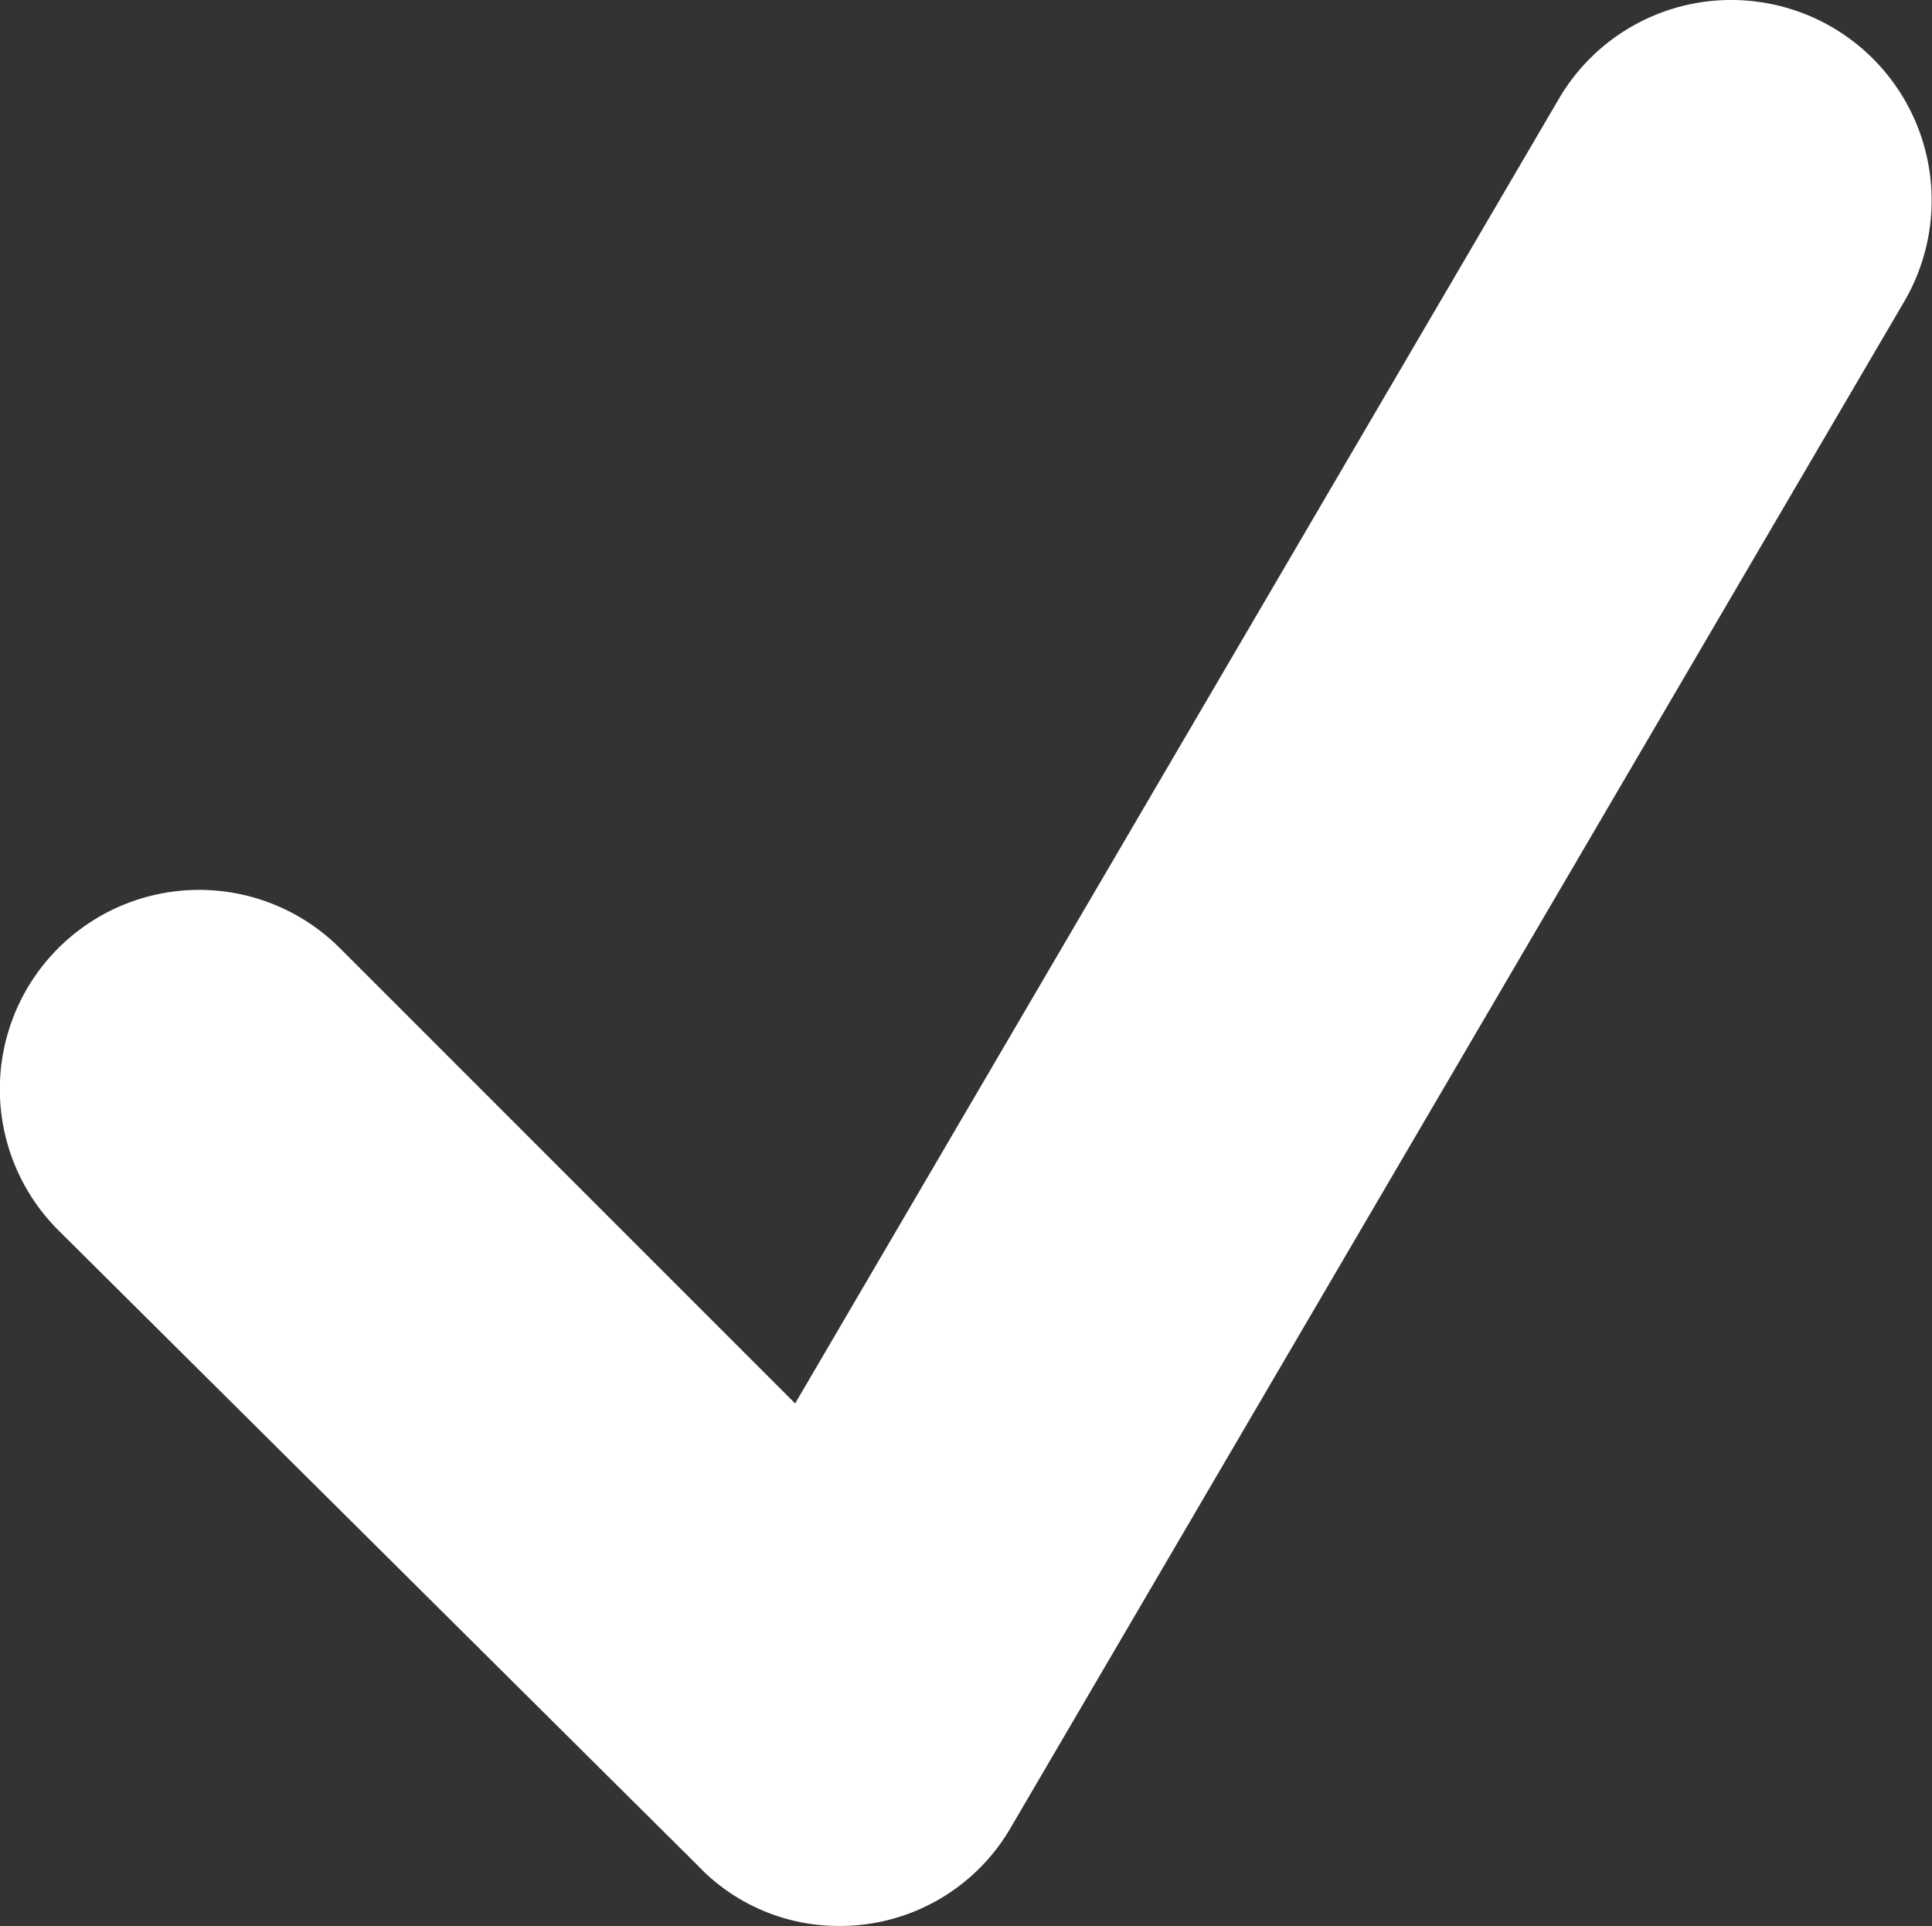
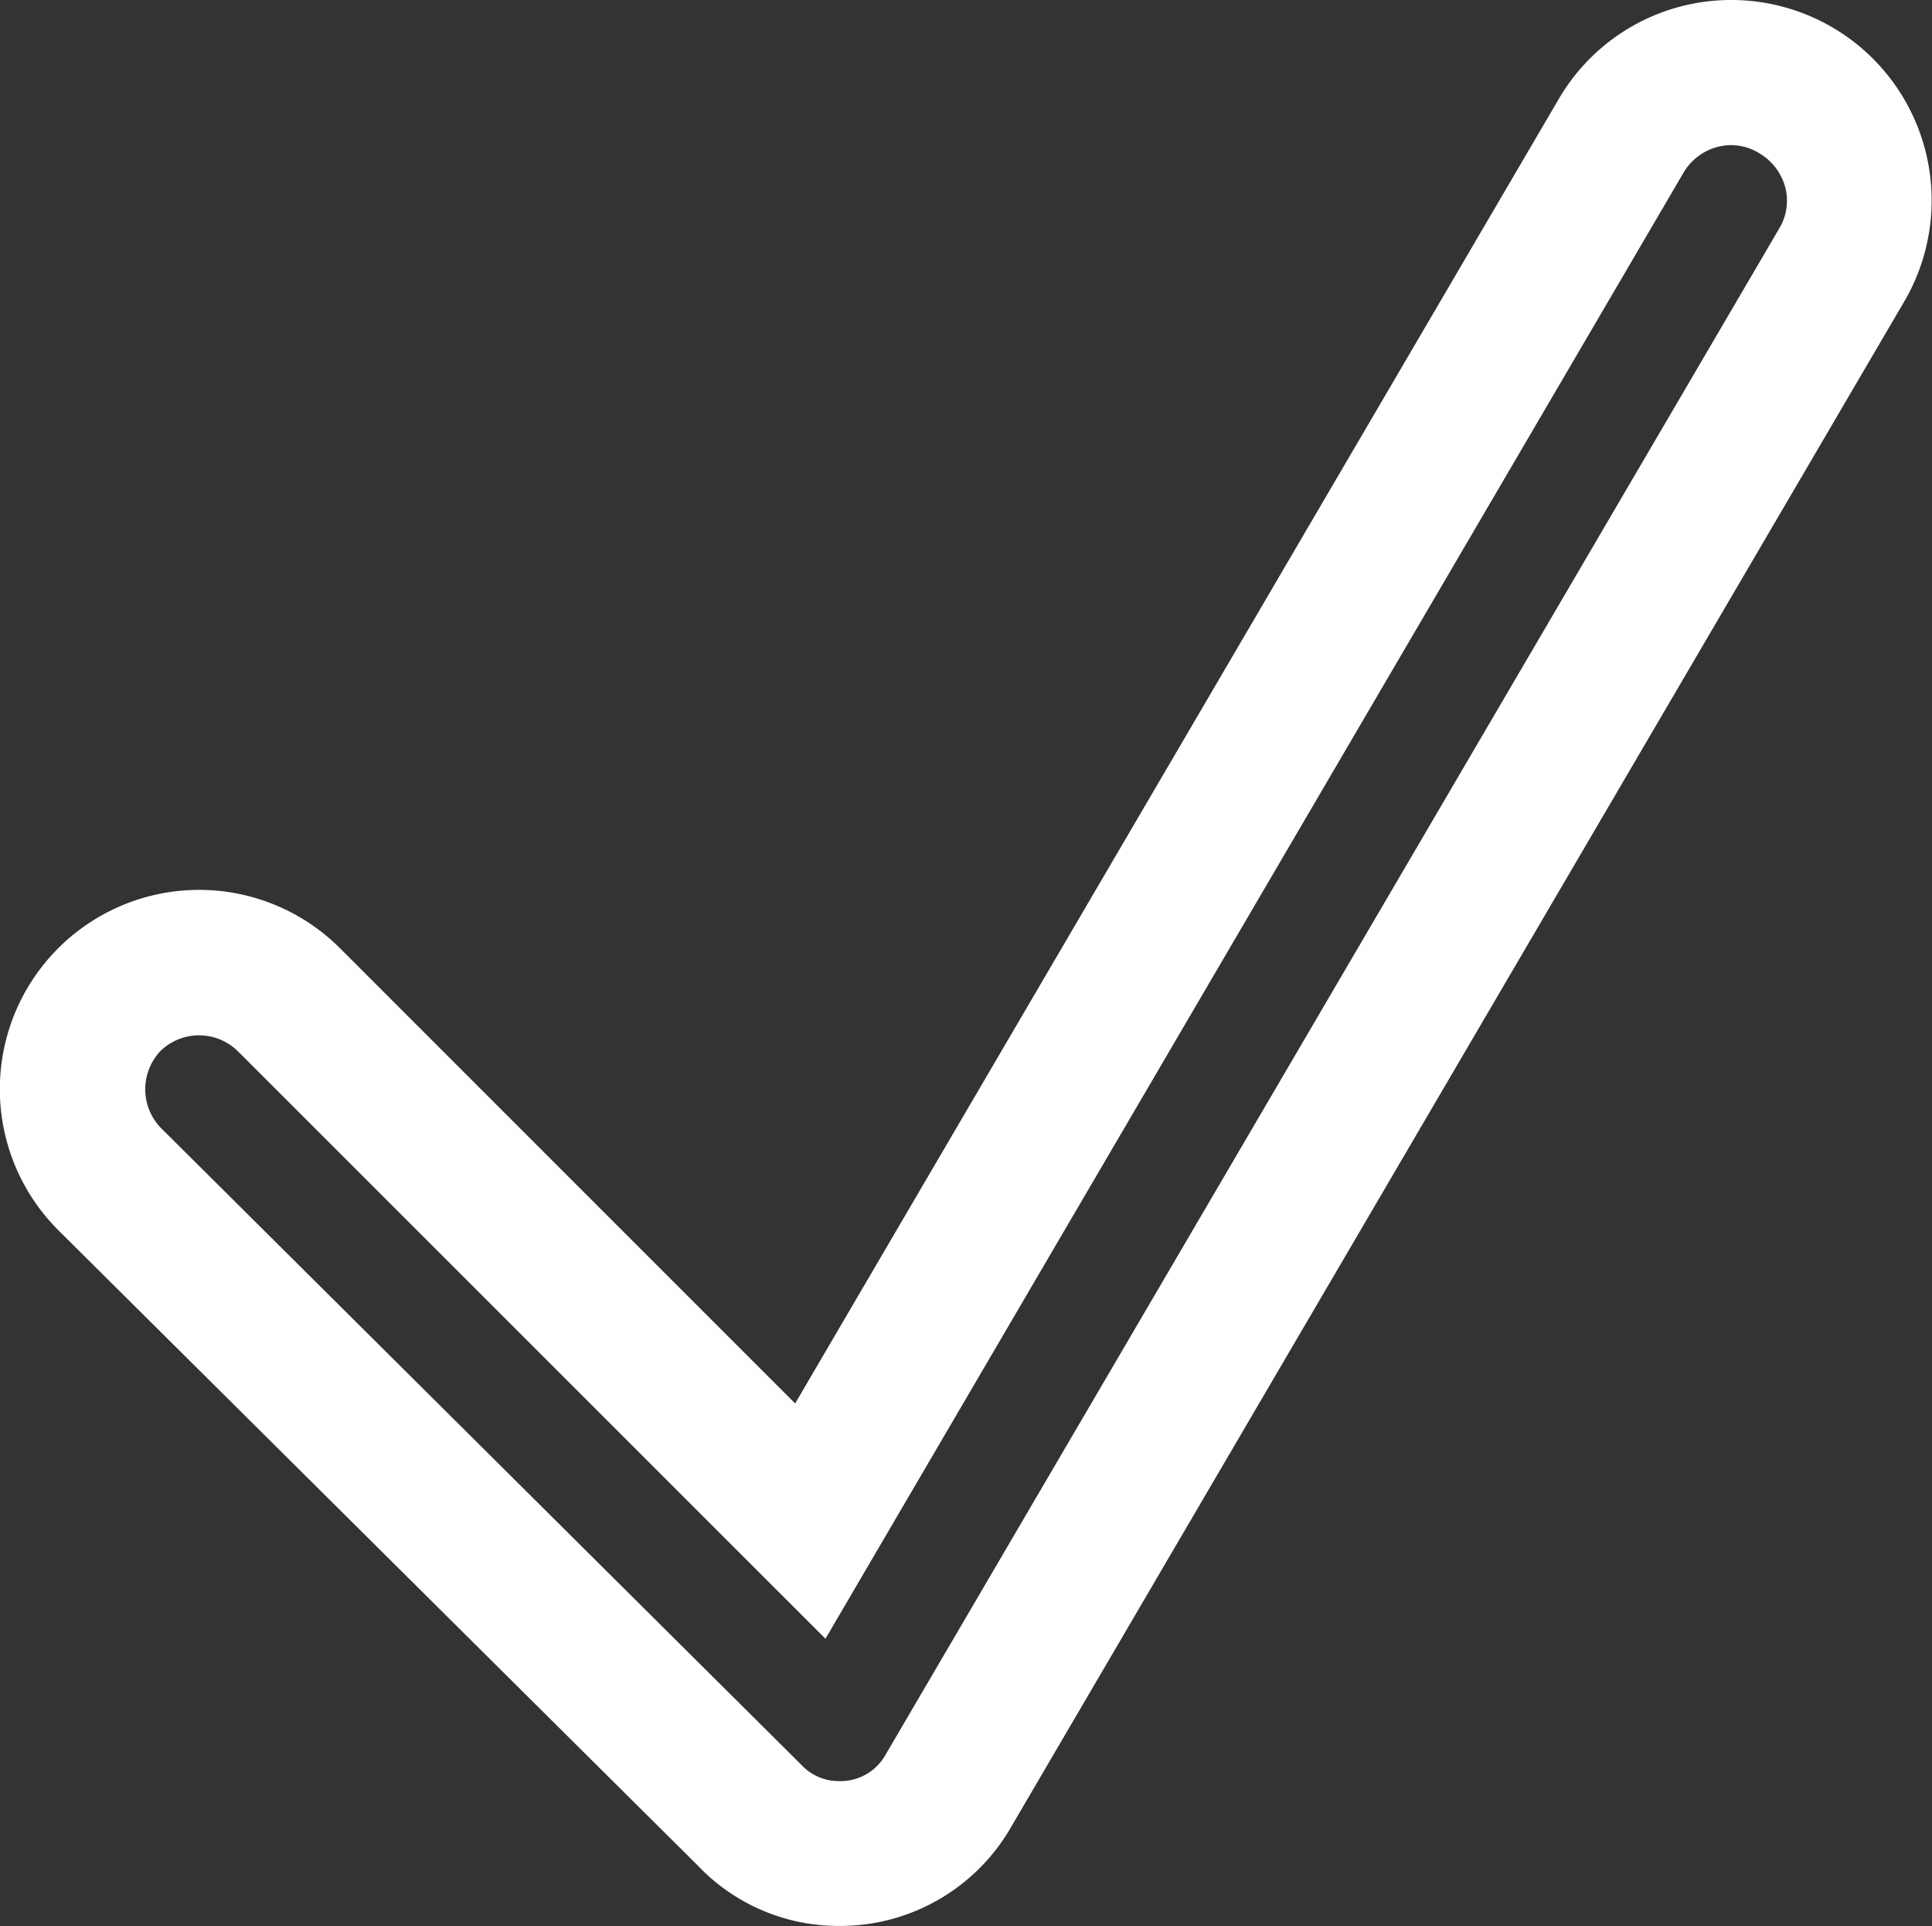
<svg xmlns="http://www.w3.org/2000/svg" width="13.327" height="13.285" viewBox="0 0 13.327 13.285">
  <rect x="0" y="0" width="13.327" height="13.285" fill="#333333" stroke="none" />
  <g transform="translate(-327.346 -831.358)">
-     <path id="Path_35" data-name="Path 35" d="M38.78,28.587a.882.882,0,1,1,1.518.9L34.143,40a.862.862,0,0,1-1.377.169l-4.413-4.385a.874.874,0,0,1,1.237-1.237l3.6,3.6Z" transform="translate(299.748 803.706)" fill="#fff" />
    <path id="Path_35_-_Outline" data-name="Path 35 - Outline" d="M39.538,27.652a1.382,1.382,0,0,1,1.19,2.089L34.577,40.246a1.36,1.36,0,0,1-1.187.69,1.34,1.34,0,0,1-.983-.421L28,36.137a1.374,1.374,0,0,1,1.943-1.945l3.14,3.14,5.269-9A1.376,1.376,0,0,1,39.538,27.652ZM33.39,39.937a.355.355,0,0,0,.316-.181l.006-.01,6.158-10.516a.371.371,0,0,0,.043-.285.391.391,0,0,0-.181-.237.371.371,0,0,0-.193-.055.384.384,0,0,0-.328.19L33.292,38.955,29.236,34.9a.382.382,0,0,0-.53,0,.384.384,0,0,0,0,.53l4.425,4.4A.352.352,0,0,0,33.39,39.937Z" transform="translate(299.748 803.706)" fill="#fff" />
  </g>
</svg>